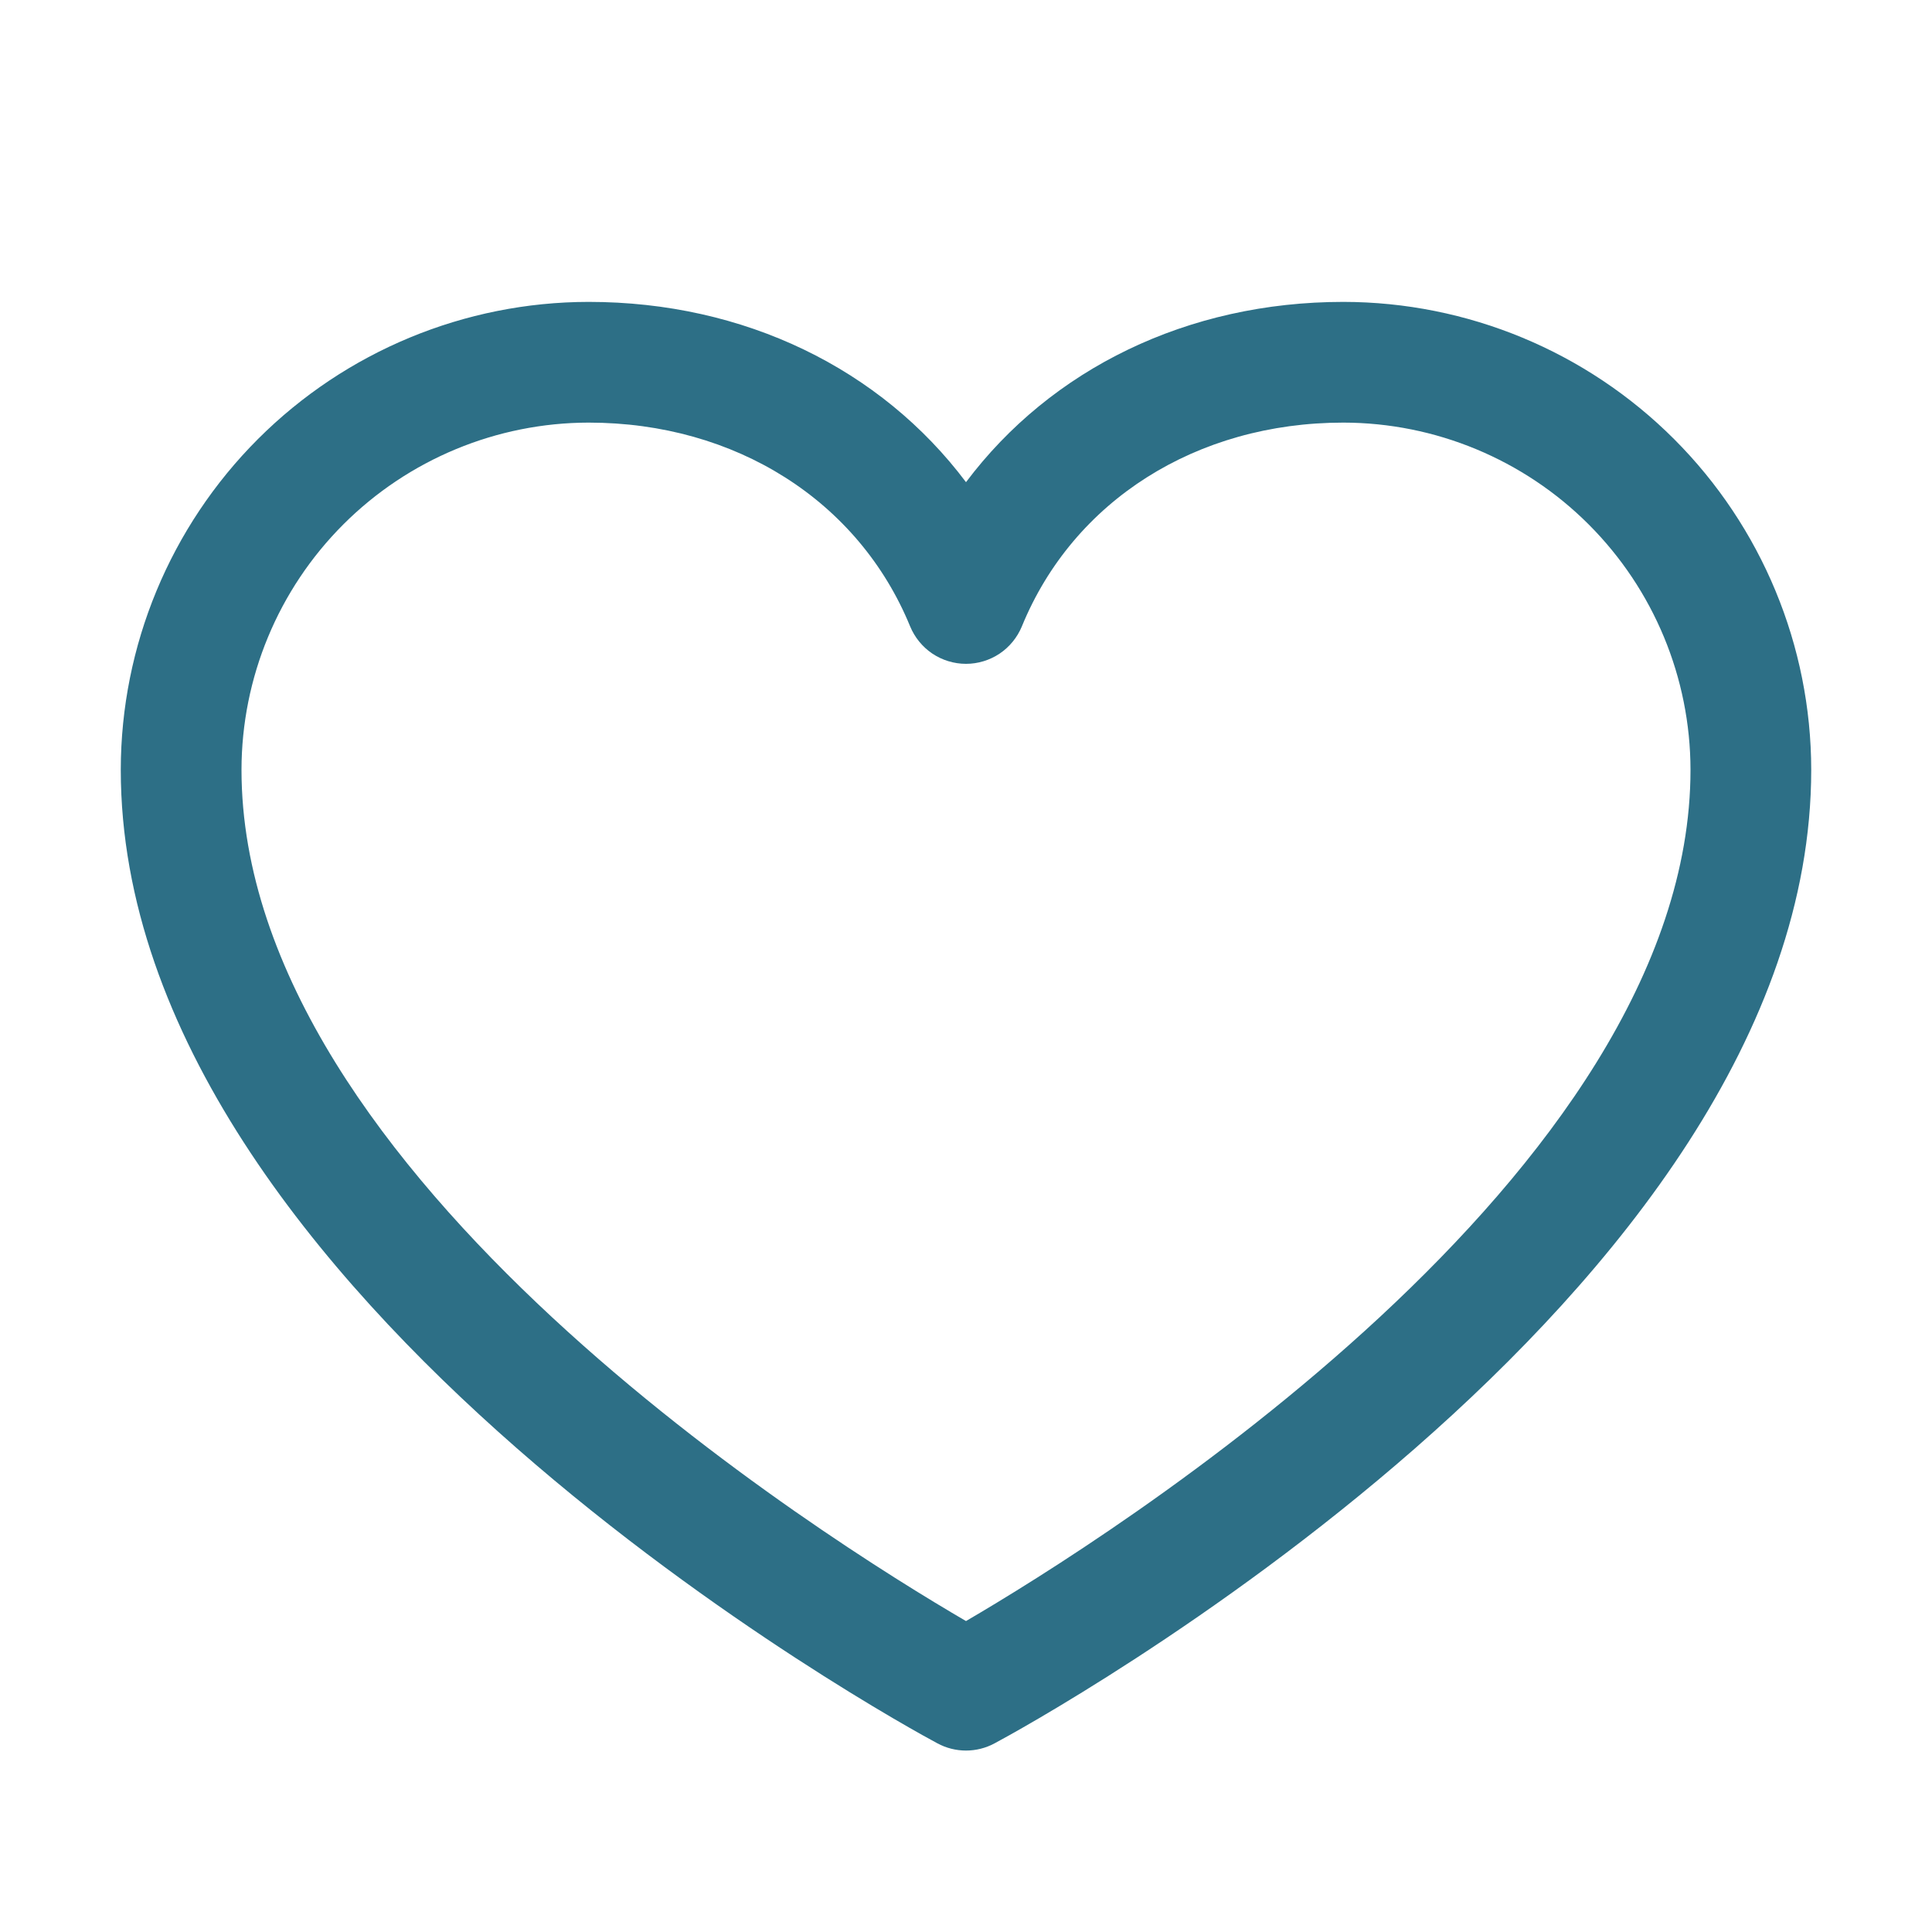
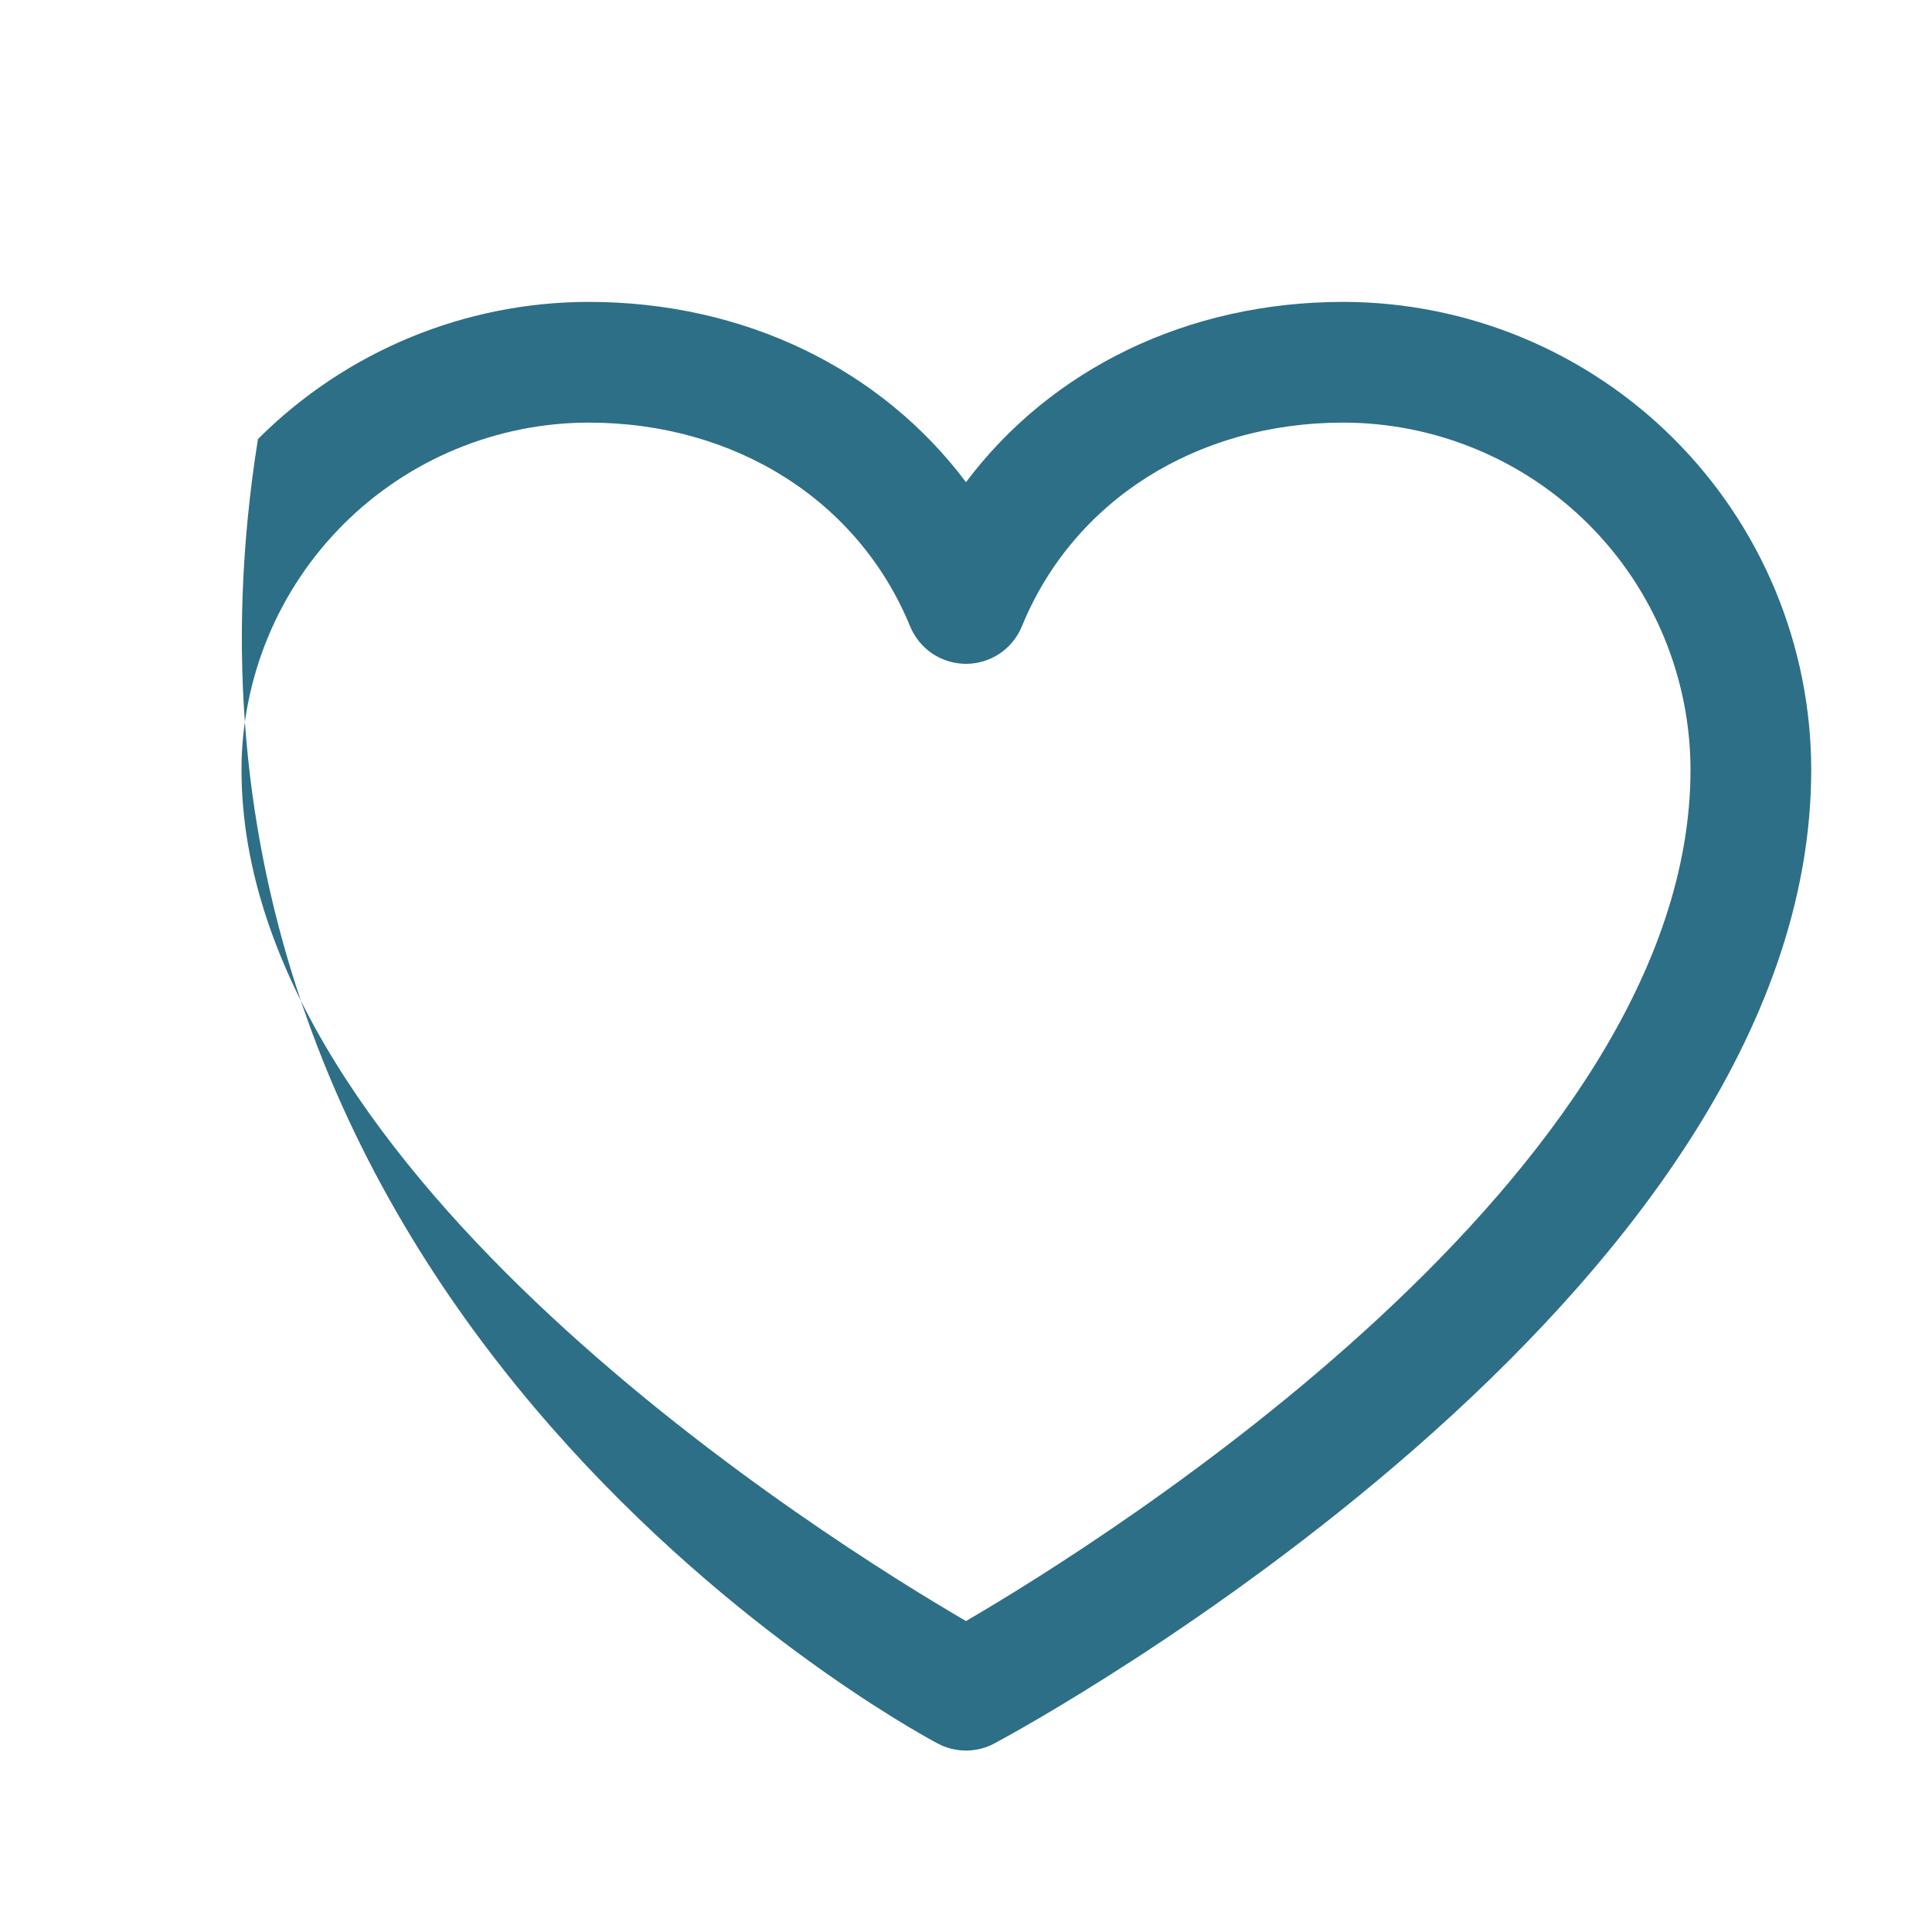
<svg xmlns="http://www.w3.org/2000/svg" width="35" height="35" viewBox="0 0 35 35" fill="none">
-   <path d="M24.336 5.469C21.513 5.469 19.041 6.683 17.5 8.735C15.959 6.683 13.487 5.469 10.664 5.469C8.417 5.471 6.262 6.365 4.673 7.954C3.084 9.543 2.19 11.698 2.188 13.945C2.188 23.516 16.378 31.262 16.982 31.582C17.141 31.668 17.319 31.713 17.5 31.713C17.681 31.713 17.859 31.668 18.018 31.582C18.622 31.262 32.812 23.516 32.812 13.945C32.81 11.698 31.916 9.543 30.327 7.954C28.738 6.365 26.583 5.471 24.336 5.469ZM17.5 29.367C15.004 27.913 4.375 21.286 4.375 13.945C4.377 12.278 5.04 10.68 6.219 9.501C7.398 8.322 8.997 7.658 10.664 7.656C13.323 7.656 15.556 9.073 16.488 11.348C16.571 11.548 16.711 11.72 16.891 11.841C17.071 11.961 17.283 12.026 17.5 12.026C17.717 12.026 17.929 11.961 18.109 11.841C18.289 11.72 18.429 11.548 18.512 11.348C19.444 9.069 21.677 7.656 24.336 7.656C26.003 7.658 27.602 8.322 28.781 9.501C29.959 10.68 30.623 12.278 30.625 13.945C30.625 21.275 19.994 27.911 17.5 29.367Z" fill="#2D6F86" />
+   <path d="M24.336 5.469C21.513 5.469 19.041 6.683 17.5 8.735C15.959 6.683 13.487 5.469 10.664 5.469C8.417 5.471 6.262 6.365 4.673 7.954C2.188 23.516 16.378 31.262 16.982 31.582C17.141 31.668 17.319 31.713 17.5 31.713C17.681 31.713 17.859 31.668 18.018 31.582C18.622 31.262 32.812 23.516 32.812 13.945C32.81 11.698 31.916 9.543 30.327 7.954C28.738 6.365 26.583 5.471 24.336 5.469ZM17.5 29.367C15.004 27.913 4.375 21.286 4.375 13.945C4.377 12.278 5.04 10.68 6.219 9.501C7.398 8.322 8.997 7.658 10.664 7.656C13.323 7.656 15.556 9.073 16.488 11.348C16.571 11.548 16.711 11.72 16.891 11.841C17.071 11.961 17.283 12.026 17.5 12.026C17.717 12.026 17.929 11.961 18.109 11.841C18.289 11.72 18.429 11.548 18.512 11.348C19.444 9.069 21.677 7.656 24.336 7.656C26.003 7.658 27.602 8.322 28.781 9.501C29.959 10.68 30.623 12.278 30.625 13.945C30.625 21.275 19.994 27.911 17.5 29.367Z" fill="#2D6F86" />
</svg>